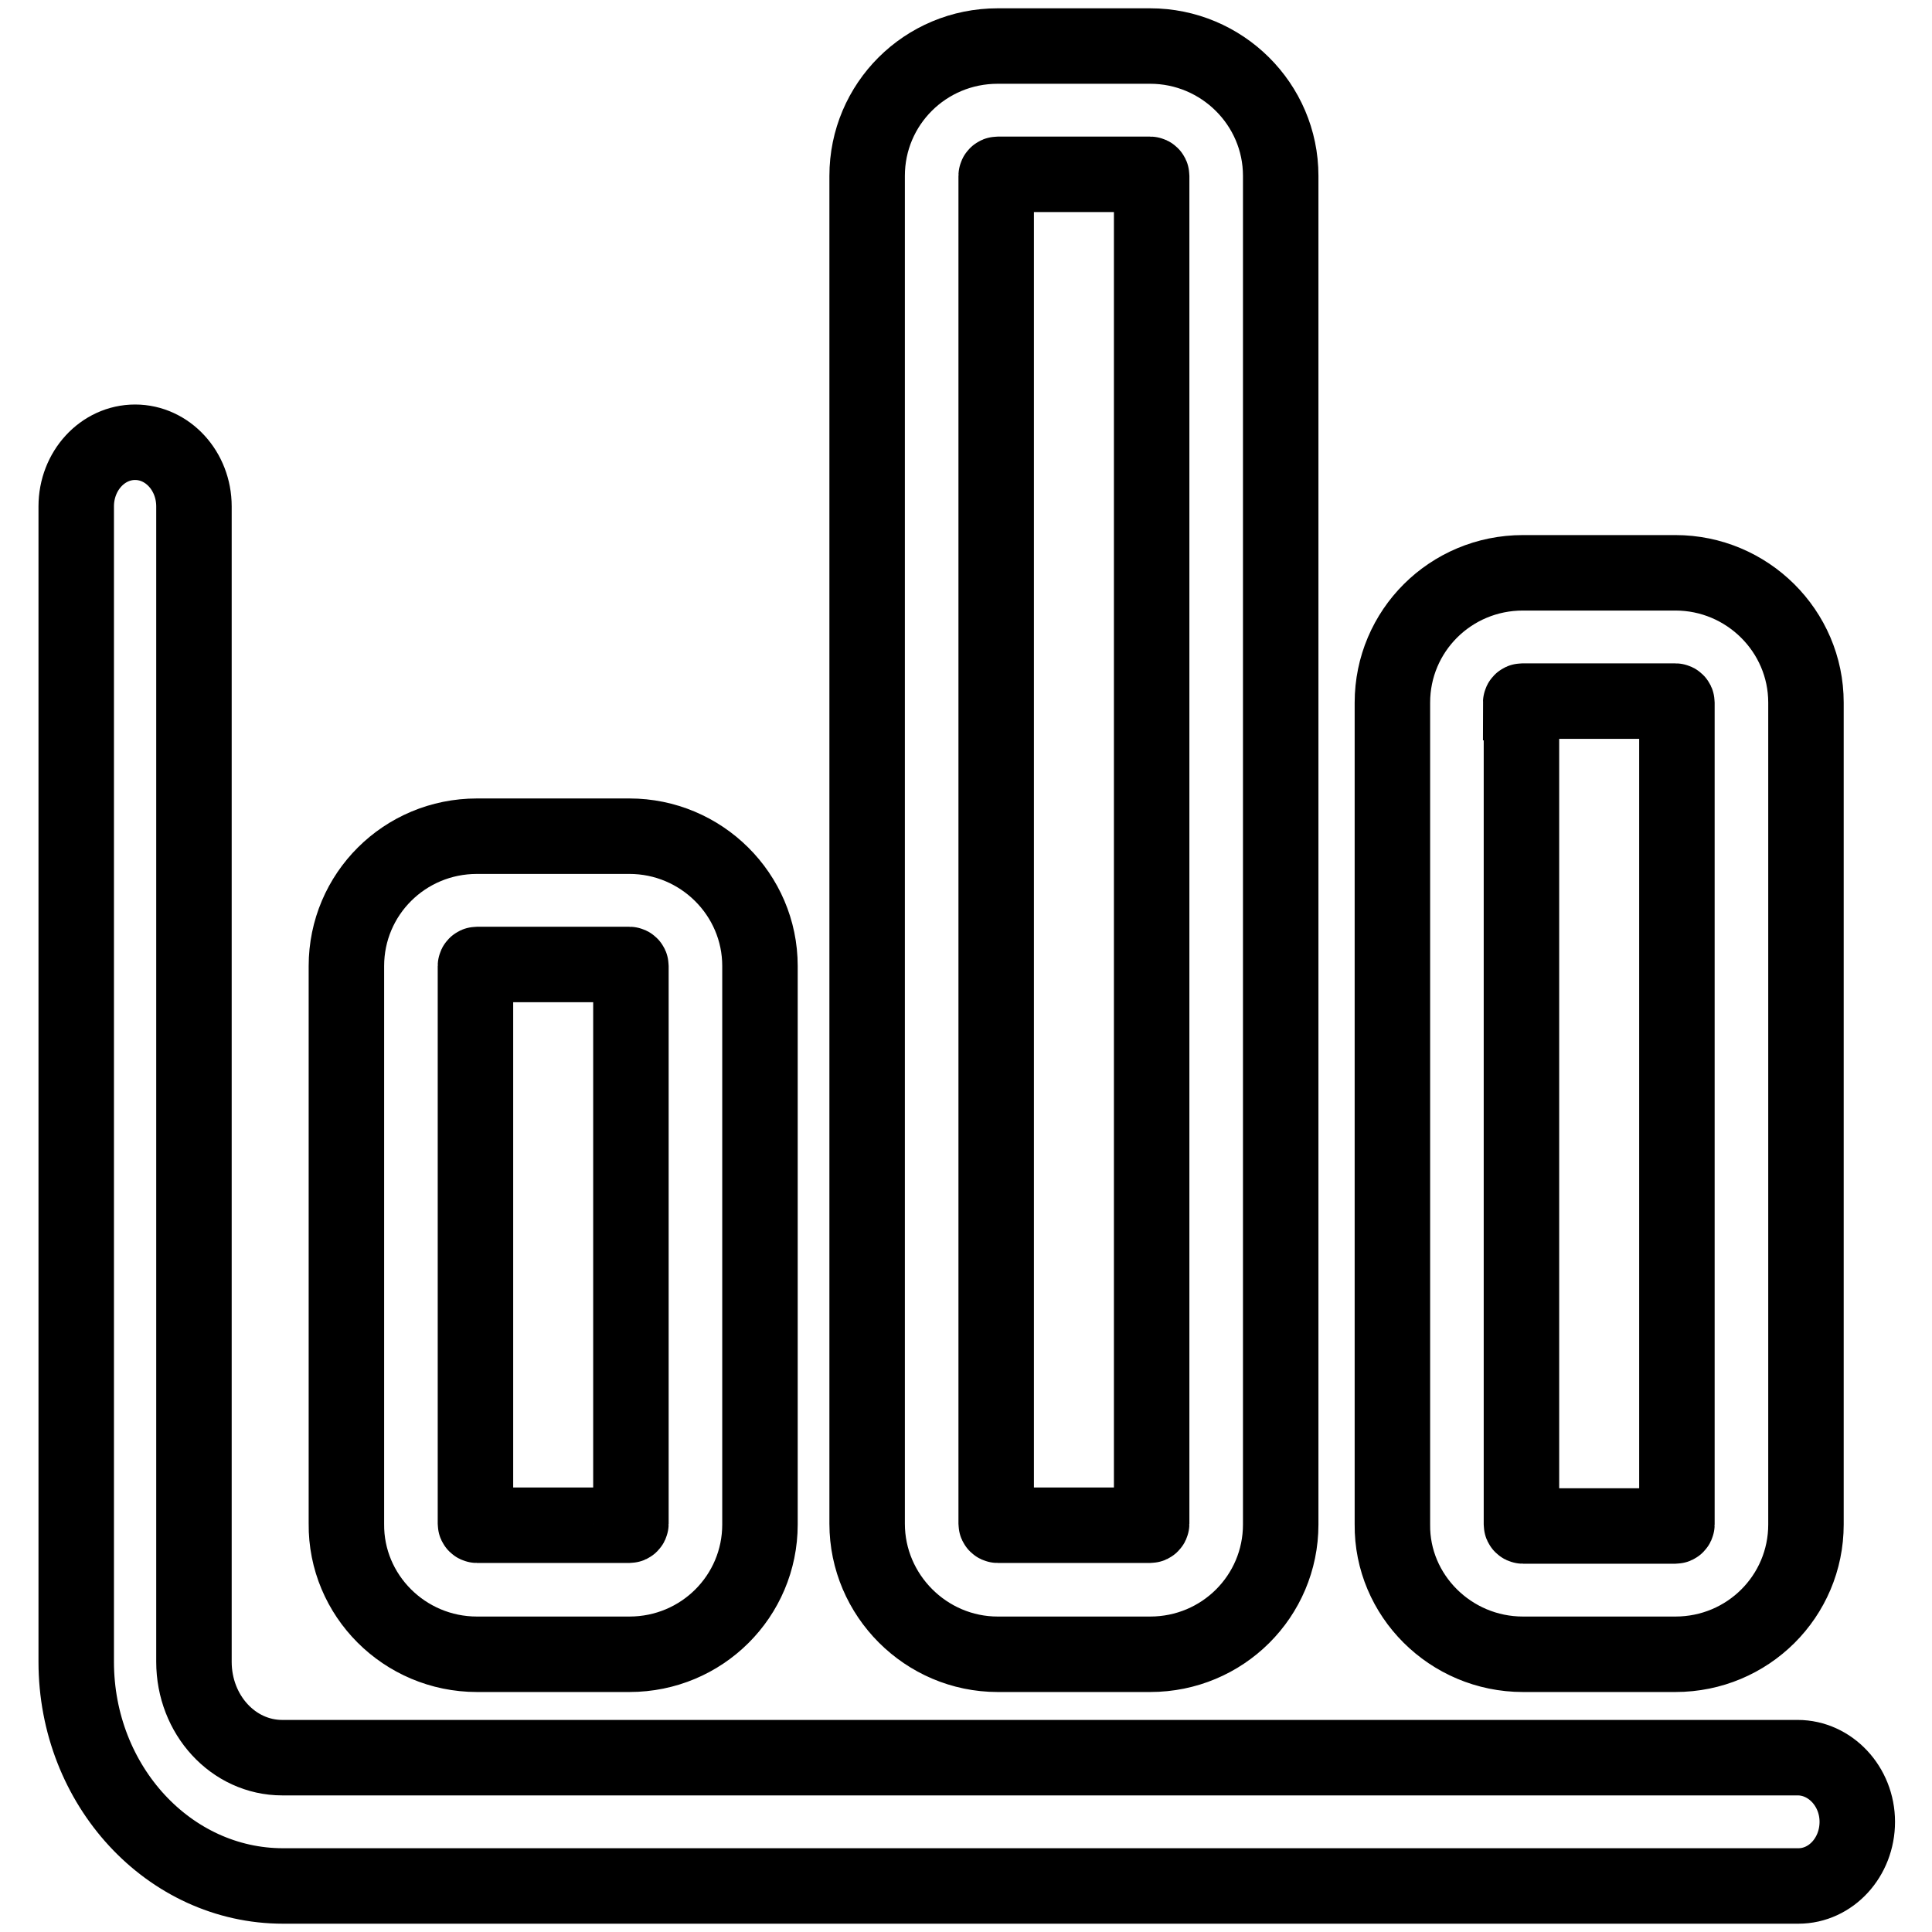
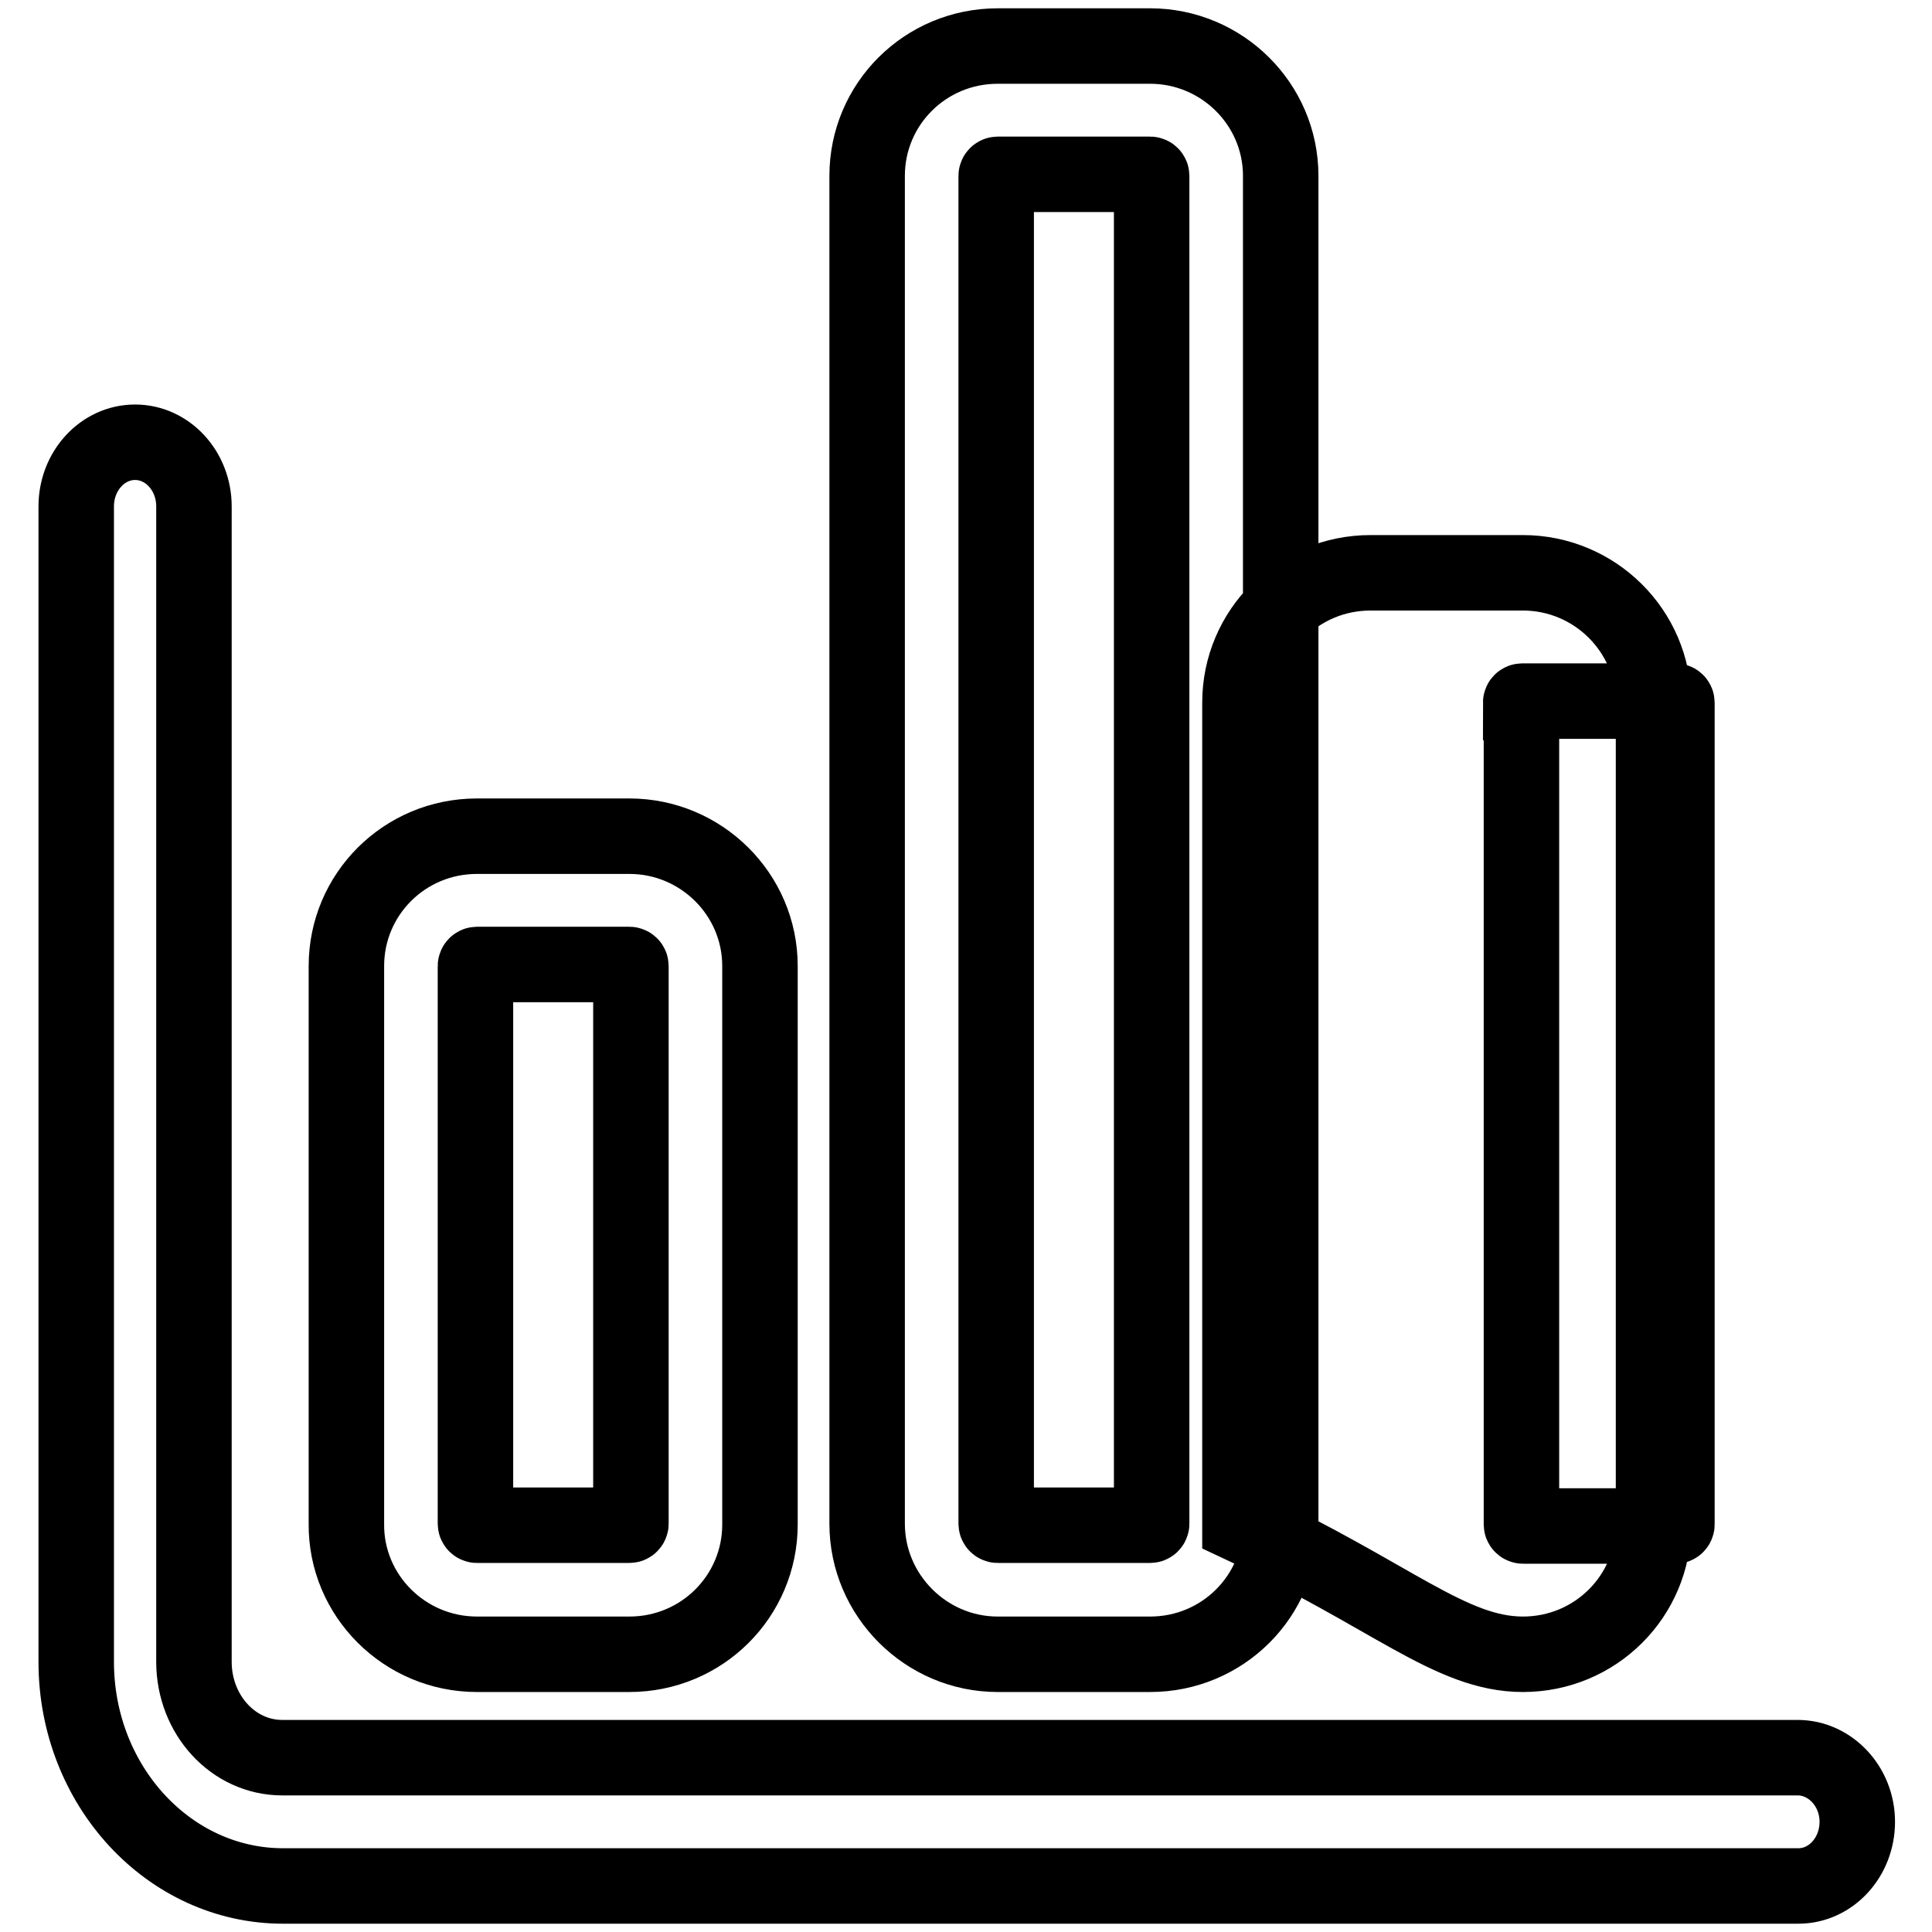
<svg xmlns="http://www.w3.org/2000/svg" version="1.1" x="0px" y="0px" viewBox="0 0 256 256" enable-background="new 0 0 256 256" xml:space="preserve">
  <g>
-     <path stroke-width="10" fill-opacity="0" stroke="#000000" d="M238.2,232.9H37.4c-6.5,0-11.7-5.7-11.7-12.7V67.1c0-4.7-3.5-8.5-7.8-8.5c-4.3,0-7.8,3.8-7.8,8.5v153.1 c0,16.4,12.3,29.7,27.4,29.7h200.8c4.3,0,7.8-3.8,7.8-8.5S242.5,232.9,238.2,232.9z M63.2,219.2h20.2c9.6,0,17.3-7.7,17.3-17.2V128 c0-9.5-7.8-17.2-17.3-17.2H63.2c-9.6,0-17.3,7.7-17.3,17.2v73.9C45.8,211.4,53.6,219.2,63.2,219.2z M63,128c0-0.1,0.1-0.2,0.2-0.2 h20.2c0.1,0,0.2,0.1,0.2,0.2v73.9c0,0.1-0.1,0.2-0.2,0.2H63.2c-0.1,0-0.2-0.1-0.2-0.2V128z M132.2,219.2h20.2 c9.6,0,17.3-7.7,17.3-17.2V23.3c0-9.5-7.8-17.2-17.3-17.2h-20.2c-9.6,0-17.3,7.7-17.3,17.2v178.6 C114.9,211.4,122.7,219.2,132.2,219.2z M132,23.3c0-0.1,0.1-0.2,0.2-0.2h20.2c0.1,0,0.2,0.1,0.2,0.2v178.6c0,0.1-0.1,0.2-0.2,0.2 h-20.2c-0.1,0-0.2-0.1-0.2-0.2V23.3z M201.8,219.2H222c9.6,0,17.3-7.7,17.3-17.2V93.1c0-9.5-7.8-17.2-17.3-17.2h-20.2 c-9.6,0-17.3,7.7-17.3,17.2v108.9C184.4,211.4,192.2,219.2,201.8,219.2z M201.5,93.1c0-0.1,0.1-0.2,0.2-0.2H222 c0.1,0,0.2,0.1,0.2,0.2v108.9c0,0.1-0.1,0.2-0.2,0.2h-20.2c-0.1,0-0.2-0.1-0.2-0.2V93.1z" />
+     <path stroke-width="10" fill-opacity="0" stroke="#000000" d="M238.2,232.9H37.4c-6.5,0-11.7-5.7-11.7-12.7V67.1c0-4.7-3.5-8.5-7.8-8.5c-4.3,0-7.8,3.8-7.8,8.5v153.1 c0,16.4,12.3,29.7,27.4,29.7h200.8c4.3,0,7.8-3.8,7.8-8.5S242.5,232.9,238.2,232.9z M63.2,219.2h20.2c9.6,0,17.3-7.7,17.3-17.2V128 c0-9.5-7.8-17.2-17.3-17.2H63.2c-9.6,0-17.3,7.7-17.3,17.2v73.9C45.8,211.4,53.6,219.2,63.2,219.2z M63,128c0-0.1,0.1-0.2,0.2-0.2 h20.2c0.1,0,0.2,0.1,0.2,0.2v73.9c0,0.1-0.1,0.2-0.2,0.2H63.2c-0.1,0-0.2-0.1-0.2-0.2V128z M132.2,219.2h20.2 c9.6,0,17.3-7.7,17.3-17.2V23.3c0-9.5-7.8-17.2-17.3-17.2h-20.2c-9.6,0-17.3,7.7-17.3,17.2v178.6 C114.9,211.4,122.7,219.2,132.2,219.2z M132,23.3c0-0.1,0.1-0.2,0.2-0.2h20.2c0.1,0,0.2,0.1,0.2,0.2v178.6c0,0.1-0.1,0.2-0.2,0.2 h-20.2c-0.1,0-0.2-0.1-0.2-0.2V23.3z M201.8,219.2c9.6,0,17.3-7.7,17.3-17.2V93.1c0-9.5-7.8-17.2-17.3-17.2h-20.2 c-9.6,0-17.3,7.7-17.3,17.2v108.9C184.4,211.4,192.2,219.2,201.8,219.2z M201.5,93.1c0-0.1,0.1-0.2,0.2-0.2H222 c0.1,0,0.2,0.1,0.2,0.2v108.9c0,0.1-0.1,0.2-0.2,0.2h-20.2c-0.1,0-0.2-0.1-0.2-0.2V93.1z" />
  </g>
</svg>